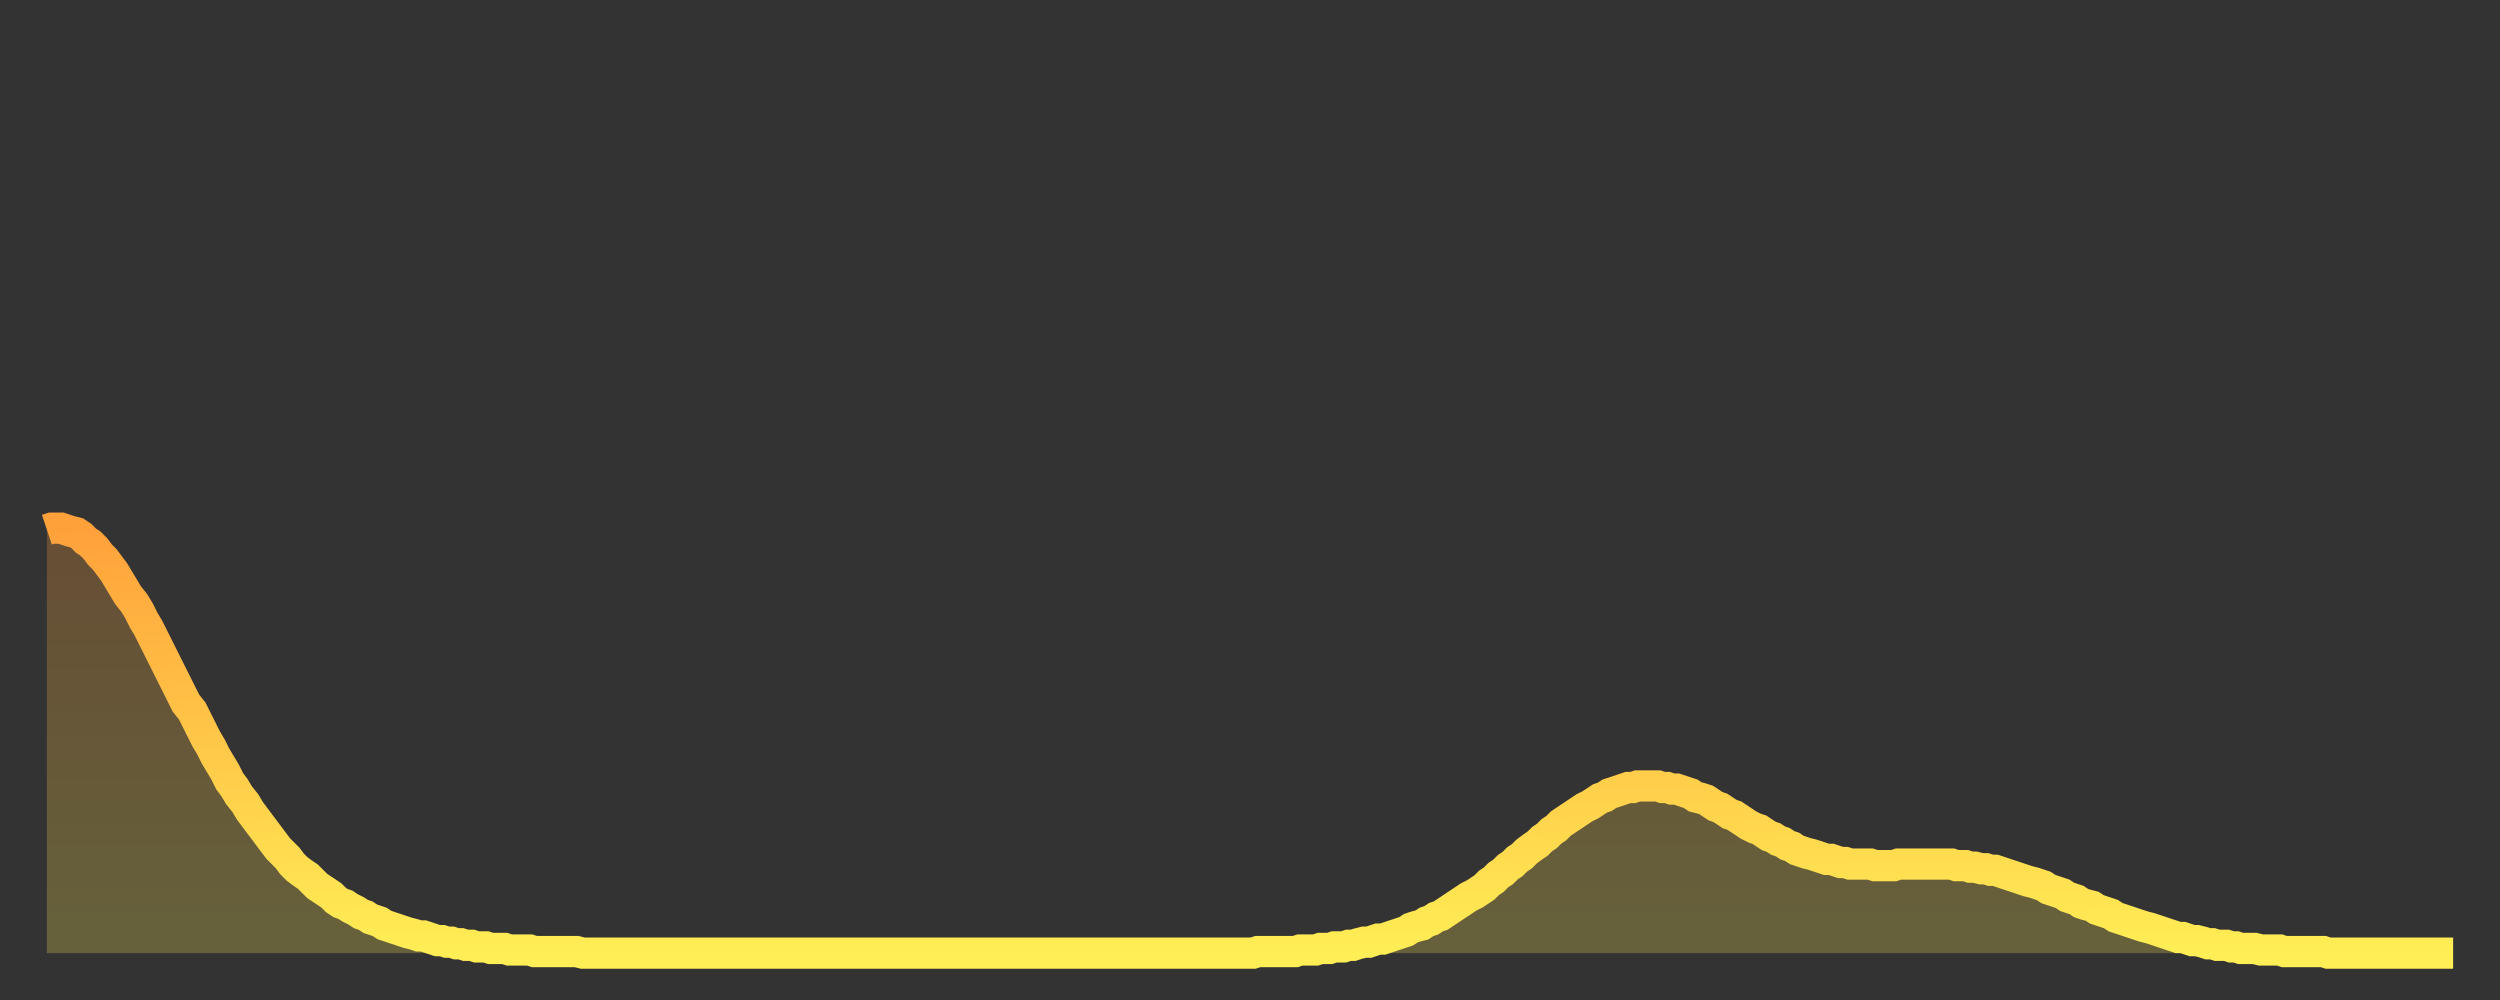
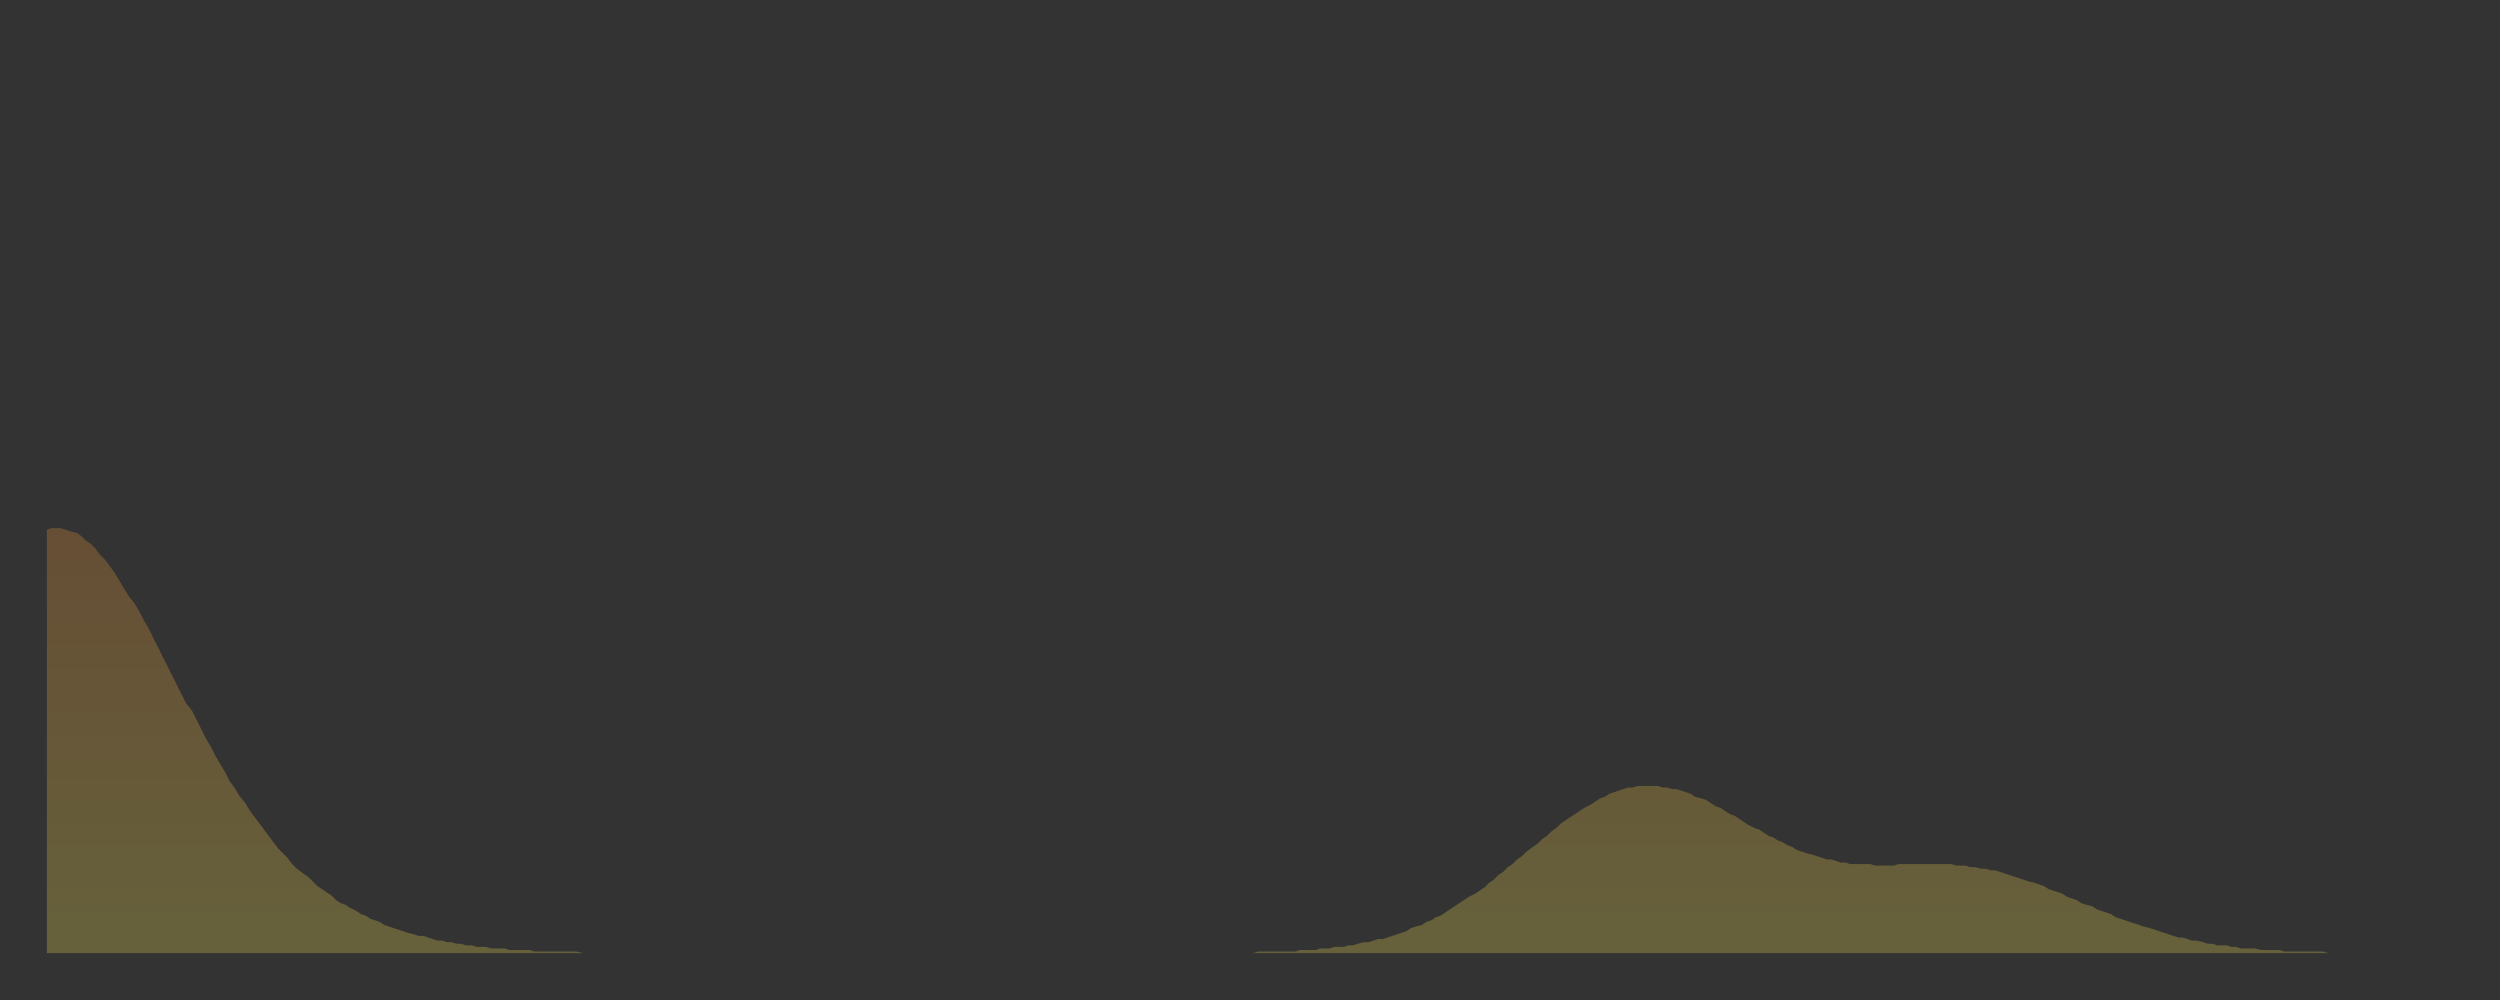
<svg xmlns="http://www.w3.org/2000/svg" baseProfile="full" height="64" version="1.1" width="160">
  <rect width="100%" height="100%" fill="#333333" stroke="none" />
  <defs>
    <linearGradient id="id10160" x1="0" x2="0" y1="0" y2="1">
      <stop offset="0%" stop-color="#ffa13b" />
      <stop offset="50%" stop-color="#ffc748" />
      <stop offset="100%" stop-color="#ffee55" />
    </linearGradient>
  </defs>
  <g transform="translate(3,3)">
    <g>
-       <path d="M 0.0 30.9 0.3 30.8 0.6 30.8 0.9 30.8 1.2 30.9 1.5 31.0 1.9 31.1 2.2 31.3 2.5 31.6 2.8 31.8 3.1 32.1 3.4 32.5 3.7 32.8 4.0 33.2 4.3 33.6 4.6 34.1 4.9 34.6 5.2 35.1 5.6 35.6 5.9 36.1 6.2 36.7 6.5 37.2 6.8 37.8 7.1 38.4 7.4 39.0 7.7 39.6 8.0 40.2 8.3 40.8 8.6 41.4 8.9 42.0 9.3 42.5 9.6 43.1 9.9 43.7 10.2 44.3 10.5 44.8 10.8 45.4 11.1 45.9 11.4 46.4 11.7 47.0 12.0 47.4 12.3 47.9 12.7 48.4 13.0 48.9 13.3 49.3 13.6 49.7 13.9 50.1 14.2 50.5 14.5 50.9 14.8 51.3 15.1 51.6 15.4 51.9 15.7 52.3 16.0 52.6 16.4 52.9 16.7 53.1 17.0 53.4 17.3 53.7 17.6 53.9 17.9 54.1 18.2 54.3 18.5 54.6 18.8 54.8 19.1 54.9 19.4 55.1 19.8 55.3 20.1 55.5 20.4 55.6 20.7 55.8 21.0 55.9 21.3 56.0 21.6 56.2 21.9 56.3 22.2 56.4 22.5 56.5 22.8 56.6 23.1 56.7 23.5 56.8 23.8 56.9 24.1 56.9 24.4 57.0 24.7 57.1 25.0 57.2 25.3 57.2 25.6 57.3 25.9 57.3 26.2 57.4 26.5 57.4 26.8 57.5 27.2 57.5 27.5 57.6 27.8 57.6 28.1 57.6 28.4 57.7 28.7 57.7 29.0 57.7 29.3 57.7 29.6 57.8 29.9 57.8 30.2 57.8 30.6 57.8 30.9 57.8 31.2 57.9 31.5 57.9 31.8 57.9 32.1 57.9 32.4 57.9 32.7 57.9 33.0 57.9 33.3 57.9 33.6 57.9 33.9 57.9 34.3 58.0 34.6 58.0 34.9 58.0 35.2 58.0 35.5 58.0 35.8 58.0 36.1 58.0 36.4 58.0 36.7 58.0 37.0 58.0 37.3 58.0 37.7 58.0 38.0 58.0 38.3 58.0 38.6 58.0 38.9 58.0 39.2 58.0 39.5 58.0 39.8 58.0 40.1 58.0 40.4 58.0 40.7 58.0 41.0 58.0 41.4 58.0 41.7 58.0 42.0 58.0 42.3 58.0 42.6 58.0 42.9 58.0 43.2 58.0 43.5 58.0 43.8 58.0 44.1 58.0 44.4 58.0 44.7 58.0 45.1 58.0 45.4 58.0 45.7 58.0 46.0 58.0 46.3 58.0 46.6 58.0 46.9 58.0 47.2 58.0 47.5 58.0 47.8 58.0 48.1 58.0 48.5 58.0 48.8 58.0 49.1 58.0 49.4 58.0 49.7 58.0 50.0 58.0 50.3 58.0 50.6 58.0 50.9 58.0 51.2 58.0 51.5 58.0 51.8 58.0 52.2 58.0 52.5 58.0 52.8 58.0 53.1 58.0 53.4 58.0 53.7 58.0 54.0 58.0 54.3 58.0 54.6 58.0 54.9 58.0 55.2 58.0 55.6 58.0 55.9 58.0 56.2 58.0 56.5 58.0 56.8 58.0 57.1 58.0 57.4 58.0 57.7 58.0 58.0 58.0 58.3 58.0 58.6 58.0 58.9 58.0 59.3 58.0 59.6 58.0 59.9 58.0 60.2 58.0 60.5 58.0 60.8 58.0 61.1 58.0 61.4 58.0 61.7 58.0 62.0 58.0 62.3 58.0 62.6 58.0 63.0 58.0 63.3 58.0 63.6 58.0 63.9 58.0 64.2 58.0 64.5 58.0 64.8 58.0 65.1 58.0 65.4 58.0 65.7 58.0 66.0 58.0 66.4 58.0 66.7 58.0 67.0 58.0 67.3 58.0 67.6 58.0 67.9 58.0 68.2 58.0 68.5 58.0 68.8 58.0 69.1 58.0 69.4 58.0 69.7 58.0 70.1 58.0 70.4 58.0 70.7 58.0 71.0 58.0 71.3 58.0 71.6 58.0 71.9 58.0 72.2 58.0 72.5 58.0 72.8 58.0 73.1 58.0 73.5 58.0 73.8 58.0 74.1 58.0 74.4 58.0 74.7 58.0 75.0 58.0 75.3 58.0 75.6 58.0 75.9 58.0 76.2 58.0 76.5 58.0 76.8 58.0 77.2 58.0 77.5 57.9 77.8 57.9 78.1 57.9 78.4 57.9 78.7 57.9 79.0 57.9 79.3 57.9 79.6 57.9 79.9 57.9 80.2 57.8 80.5 57.8 80.9 57.8 81.2 57.8 81.5 57.7 81.8 57.7 82.1 57.7 82.4 57.6 82.7 57.6 83.0 57.6 83.3 57.5 83.6 57.5 83.9 57.4 84.3 57.3 84.6 57.3 84.9 57.2 85.2 57.1 85.5 57.1 85.8 57.0 86.1 56.9 86.4 56.8 86.7 56.7 87.0 56.6 87.3 56.4 87.6 56.3 88.0 56.2 88.3 56.0 88.6 55.9 88.9 55.7 89.2 55.6 89.5 55.4 89.8 55.2 90.1 55.0 90.4 54.8 90.7 54.6 91.0 54.4 91.4 54.2 91.7 54.0 92.0 53.8 92.3 53.5 92.6 53.3 92.9 53.0 93.2 52.8 93.5 52.5 93.8 52.3 94.1 52.0 94.4 51.8 94.7 51.5 95.1 51.2 95.4 51.0 95.7 50.7 96.0 50.5 96.3 50.2 96.6 50.0 96.9 49.7 97.2 49.5 97.5 49.3 97.8 49.1 98.1 48.9 98.4 48.7 98.8 48.5 99.1 48.3 99.4 48.1 99.7 48.0 100.0 47.8 100.3 47.7 100.6 47.6 100.9 47.5 101.2 47.4 101.5 47.4 101.8 47.3 102.2 47.3 102.5 47.3 102.8 47.3 103.1 47.3 103.4 47.4 103.7 47.4 104.0 47.5 104.3 47.5 104.6 47.6 104.9 47.7 105.2 47.8 105.5 48.0 105.9 48.1 106.2 48.2 106.5 48.4 106.8 48.6 107.1 48.7 107.4 48.9 107.7 49.1 108.0 49.2 108.3 49.4 108.6 49.6 108.9 49.8 109.3 50.0 109.6 50.1 109.9 50.3 110.2 50.5 110.5 50.6 110.8 50.8 111.1 50.9 111.4 51.1 111.7 51.2 112.0 51.4 112.3 51.5 112.6 51.6 113.0 51.7 113.3 51.8 113.6 51.9 113.9 52.0 114.2 52.0 114.5 52.1 114.8 52.2 115.1 52.2 115.4 52.3 115.7 52.3 116.0 52.3 116.3 52.3 116.7 52.3 117.0 52.4 117.3 52.4 117.6 52.4 117.9 52.4 118.2 52.4 118.5 52.3 118.8 52.3 119.1 52.3 119.4 52.3 119.7 52.3 120.1 52.3 120.4 52.3 120.7 52.3 121.0 52.3 121.3 52.3 121.6 52.3 121.9 52.3 122.2 52.4 122.5 52.4 122.8 52.4 123.1 52.5 123.4 52.5 123.8 52.6 124.1 52.6 124.4 52.7 124.7 52.7 125.0 52.8 125.3 52.9 125.6 53.0 125.9 53.1 126.2 53.2 126.5 53.3 126.8 53.4 127.2 53.5 127.5 53.6 127.8 53.7 128.1 53.9 128.4 54.0 128.7 54.1 129.0 54.2 129.3 54.4 129.6 54.5 129.9 54.6 130.2 54.8 130.5 54.9 130.9 55.0 131.2 55.2 131.5 55.3 131.8 55.4 132.1 55.5 132.4 55.7 132.7 55.8 133.0 55.9 133.3 56.0 133.6 56.1 133.9 56.2 134.2 56.3 134.6 56.4 134.9 56.5 135.2 56.6 135.5 56.7 135.8 56.8 136.1 56.9 136.4 57.0 136.7 57.0 137.0 57.1 137.3 57.2 137.6 57.2 138.0 57.3 138.3 57.4 138.6 57.4 138.9 57.5 139.2 57.5 139.5 57.5 139.8 57.6 140.1 57.6 140.4 57.7 140.7 57.7 141.0 57.7 141.3 57.7 141.7 57.8 142.0 57.8 142.3 57.8 142.6 57.8 142.9 57.8 143.2 57.9 143.5 57.9 143.8 57.9 144.1 57.9 144.4 57.9 144.7 57.9 145.1 57.9 145.4 57.9 145.7 57.9 146.0 58.0 146.3 58.0 146.6 58.0 146.9 58.0 147.2 58.0 147.5 58.0 147.8 58.0 148.1 58.0 148.4 58.0 148.8 58.0 149.1 58.0 149.4 58.0 149.7 58.0 150.0 58.0 150.3 58.0 150.6 58.0 150.9 58.0 151.2 58.0 151.5 58.0 151.8 58.0 152.1 58.0 152.5 58.0 152.8 58.0 153.1 58.0 153.4 58.0 153.7 58.0 154.0 58.0" fill="none" id="graph-curve" opacity="1" stroke="url(#id10160)" stroke-width="2" />
      <path d="M 0 58 L 0.0 30.9 0.3 30.8 0.6 30.8 0.9 30.8 1.2 30.9 1.5 31.0 1.9 31.1 2.2 31.3 2.5 31.6 2.8 31.8 3.1 32.1 3.4 32.5 3.7 32.8 4.0 33.2 4.3 33.6 4.6 34.1 4.9 34.6 5.2 35.1 5.6 35.6 5.9 36.1 6.2 36.7 6.5 37.2 6.8 37.8 7.1 38.4 7.4 39.0 7.7 39.6 8.0 40.2 8.3 40.8 8.6 41.4 8.9 42.0 9.3 42.5 9.6 43.1 9.9 43.7 10.2 44.3 10.5 44.8 10.8 45.4 11.1 45.9 11.4 46.4 11.7 47.0 12.0 47.4 12.3 47.9 12.7 48.4 13.0 48.9 13.3 49.3 13.6 49.7 13.9 50.1 14.2 50.5 14.5 50.9 14.8 51.3 15.1 51.6 15.4 51.9 15.7 52.3 16.0 52.6 16.4 52.9 16.7 53.1 17.0 53.4 17.3 53.7 17.6 53.9 17.9 54.1 18.2 54.3 18.5 54.6 18.8 54.8 19.1 54.9 19.4 55.1 19.8 55.3 20.1 55.5 20.4 55.6 20.7 55.8 21.0 55.9 21.3 56.0 21.6 56.2 21.9 56.3 22.2 56.4 22.5 56.5 22.8 56.6 23.1 56.7 23.5 56.8 23.8 56.9 24.1 56.9 24.4 57.0 24.7 57.1 25.0 57.2 25.3 57.2 25.6 57.3 25.9 57.3 26.2 57.4 26.5 57.4 26.8 57.5 27.2 57.5 27.5 57.6 27.8 57.6 28.1 57.6 28.4 57.7 28.7 57.7 29.0 57.7 29.3 57.7 29.6 57.8 29.9 57.8 30.2 57.8 30.6 57.8 30.9 57.8 31.2 57.9 31.5 57.9 31.8 57.9 32.1 57.9 32.4 57.9 32.7 57.9 33.0 57.9 33.3 57.9 33.6 57.9 33.9 57.9 34.3 58.0 34.6 58.0 34.9 58.0 35.2 58.0 35.5 58.0 35.8 58.0 36.1 58.0 36.4 58.0 36.7 58.0 37.0 58.0 37.3 58.0 37.7 58.0 38.0 58.0 38.3 58.0 38.6 58.0 38.9 58.0 39.2 58.0 39.5 58.0 39.8 58.0 40.1 58.0 40.4 58.0 40.7 58.0 41.0 58.0 41.4 58.0 41.7 58.0 42.0 58.0 42.3 58.0 42.6 58.0 42.9 58.0 43.2 58.0 43.5 58.0 43.8 58.0 44.1 58.0 44.4 58.0 44.7 58.0 45.1 58.0 45.4 58.0 45.7 58.0 46.0 58.0 46.3 58.0 46.6 58.0 46.9 58.0 47.2 58.0 47.5 58.0 47.8 58.0 48.1 58.0 48.5 58.0 48.8 58.0 49.1 58.0 49.4 58.0 49.7 58.0 50.0 58.0 50.3 58.0 50.6 58.0 50.9 58.0 51.2 58.0 51.5 58.0 51.8 58.0 52.2 58.0 52.5 58.0 52.8 58.0 53.1 58.0 53.4 58.0 53.7 58.0 54.0 58.0 54.3 58.0 54.6 58.0 54.9 58.0 55.2 58.0 55.6 58.0 55.9 58.0 56.2 58.0 56.5 58.0 56.8 58.0 57.1 58.0 57.4 58.0 57.7 58.0 58.0 58.0 58.3 58.0 58.6 58.0 58.9 58.0 59.3 58.0 59.6 58.0 59.9 58.0 60.2 58.0 60.5 58.0 60.8 58.0 61.1 58.0 61.4 58.0 61.7 58.0 62.0 58.0 62.3 58.0 62.6 58.0 63.0 58.0 63.3 58.0 63.6 58.0 63.9 58.0 64.2 58.0 64.5 58.0 64.8 58.0 65.1 58.0 65.4 58.0 65.7 58.0 66.0 58.0 66.4 58.0 66.7 58.0 67.0 58.0 67.3 58.0 67.6 58.0 67.9 58.0 68.2 58.0 68.5 58.0 68.8 58.0 69.1 58.0 69.4 58.0 69.7 58.0 70.1 58.0 70.4 58.0 70.7 58.0 71.0 58.0 71.3 58.0 71.6 58.0 71.9 58.0 72.2 58.0 72.5 58.0 72.8 58.0 73.1 58.0 73.5 58.0 73.8 58.0 74.1 58.0 74.4 58.0 74.7 58.0 75.0 58.0 75.3 58.0 75.6 58.0 75.9 58.0 76.2 58.0 76.5 58.0 76.8 58.0 77.2 58.0 77.5 57.9 77.8 57.9 78.1 57.9 78.4 57.9 78.7 57.9 79.0 57.9 79.3 57.9 79.6 57.9 79.9 57.9 80.2 57.8 80.5 57.8 80.9 57.8 81.2 57.8 81.5 57.7 81.8 57.7 82.1 57.7 82.4 57.6 82.7 57.6 83.0 57.6 83.3 57.5 83.6 57.5 83.9 57.4 84.3 57.3 84.6 57.3 84.9 57.2 85.2 57.1 85.5 57.1 85.8 57.0 86.1 56.9 86.4 56.8 86.7 56.7 87.0 56.6 87.3 56.4 87.6 56.3 88.0 56.2 88.3 56.0 88.6 55.9 88.9 55.7 89.2 55.6 89.5 55.4 89.8 55.2 90.1 55.0 90.4 54.8 90.7 54.6 91.0 54.4 91.4 54.2 91.7 54.0 92.0 53.8 92.3 53.5 92.6 53.3 92.9 53.0 93.2 52.8 93.5 52.5 93.8 52.3 94.1 52.0 94.4 51.8 94.7 51.5 95.1 51.2 95.4 51.0 95.7 50.7 96.0 50.5 96.3 50.2 96.6 50.0 96.9 49.7 97.2 49.5 97.5 49.3 97.8 49.1 98.1 48.9 98.4 48.7 98.8 48.5 99.1 48.3 99.4 48.1 99.7 48.0 100.0 47.8 100.3 47.7 100.6 47.6 100.9 47.5 101.2 47.4 101.5 47.4 101.8 47.3 102.2 47.3 102.5 47.3 102.8 47.3 103.1 47.3 103.4 47.4 103.7 47.4 104.0 47.5 104.3 47.5 104.6 47.6 104.9 47.7 105.2 47.8 105.5 48.0 105.9 48.1 106.2 48.2 106.5 48.4 106.8 48.6 107.1 48.7 107.4 48.9 107.7 49.1 108.0 49.2 108.3 49.4 108.6 49.6 108.9 49.8 109.3 50.0 109.6 50.1 109.9 50.3 110.2 50.5 110.5 50.6 110.8 50.8 111.1 50.9 111.4 51.1 111.7 51.2 112.0 51.4 112.3 51.5 112.6 51.6 113.0 51.7 113.3 51.8 113.6 51.9 113.9 52.0 114.2 52.0 114.5 52.1 114.8 52.2 115.1 52.2 115.4 52.3 115.7 52.3 116.0 52.3 116.3 52.3 116.7 52.3 117.0 52.4 117.3 52.4 117.6 52.4 117.9 52.4 118.2 52.4 118.5 52.3 118.8 52.3 119.1 52.3 119.4 52.3 119.7 52.3 120.1 52.3 120.4 52.3 120.7 52.3 121.0 52.3 121.3 52.3 121.6 52.3 121.9 52.3 122.2 52.4 122.5 52.4 122.8 52.4 123.1 52.5 123.4 52.5 123.8 52.6 124.1 52.6 124.4 52.7 124.7 52.7 125.0 52.8 125.3 52.9 125.6 53.0 125.9 53.1 126.2 53.2 126.5 53.3 126.8 53.4 127.2 53.5 127.5 53.6 127.8 53.7 128.1 53.9 128.4 54.0 128.7 54.1 129.0 54.2 129.3 54.4 129.6 54.5 129.9 54.6 130.2 54.8 130.5 54.9 130.9 55.0 131.2 55.2 131.5 55.3 131.8 55.4 132.1 55.5 132.4 55.7 132.7 55.8 133.0 55.9 133.3 56.0 133.6 56.1 133.9 56.2 134.2 56.3 134.6 56.4 134.9 56.5 135.2 56.6 135.5 56.7 135.8 56.8 136.1 56.9 136.4 57.0 136.7 57.0 137.0 57.1 137.3 57.2 137.6 57.2 138.0 57.3 138.3 57.4 138.6 57.4 138.9 57.5 139.2 57.5 139.5 57.5 139.8 57.6 140.1 57.6 140.4 57.7 140.7 57.7 141.0 57.7 141.3 57.7 141.7 57.8 142.0 57.8 142.3 57.8 142.6 57.8 142.9 57.8 143.2 57.9 143.5 57.9 143.8 57.9 144.1 57.9 144.4 57.9 144.7 57.9 145.1 57.9 145.4 57.9 145.7 57.9 146.0 58.0 146.3 58.0 146.6 58.0 146.9 58.0 147.2 58.0 147.5 58.0 147.8 58.0 148.1 58.0 148.4 58.0 148.8 58.0 149.1 58.0 149.4 58.0 149.7 58.0 150.0 58.0 150.3 58.0 150.6 58.0 150.9 58.0 151.2 58.0 151.5 58.0 151.8 58.0 152.1 58.0 152.5 58.0 152.8 58.0 153.1 58.0 153.4 58.0 153.7 58.0 154.0 58.0 154 58" fill="url(#id10160)" fill-opacity=".25" id="graph-shadow" />
    </g>
  </g>
</svg>